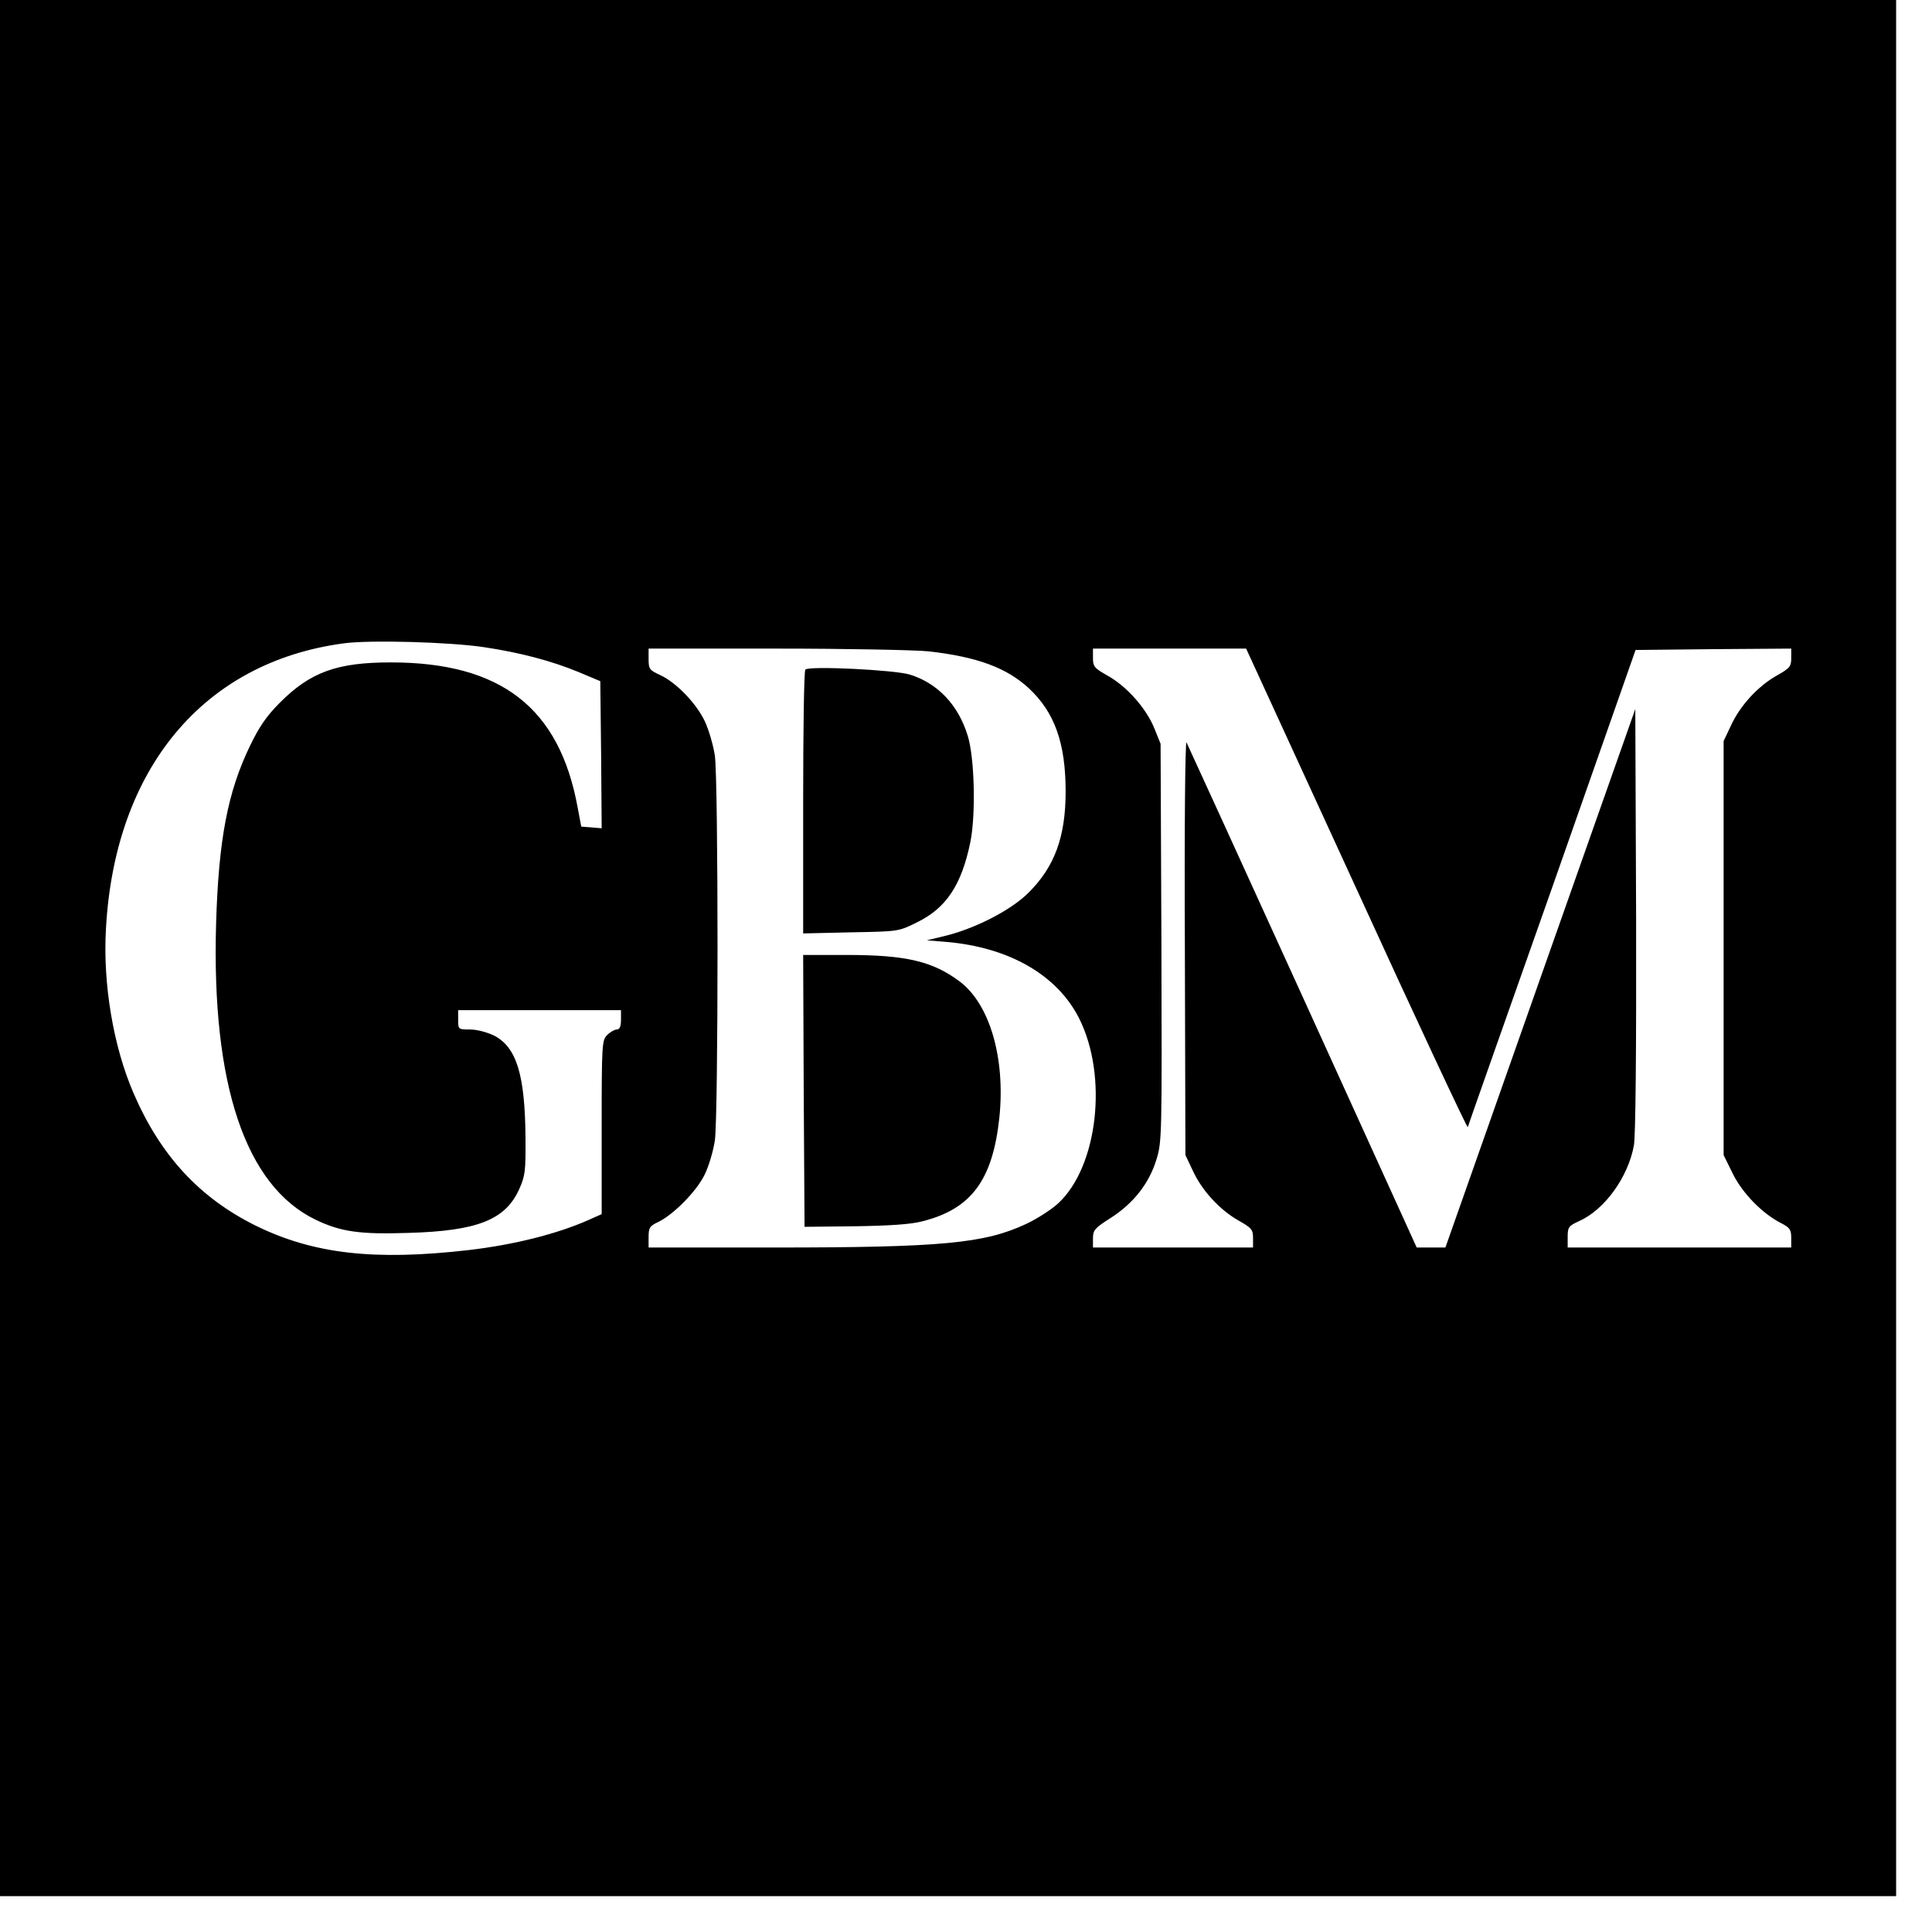
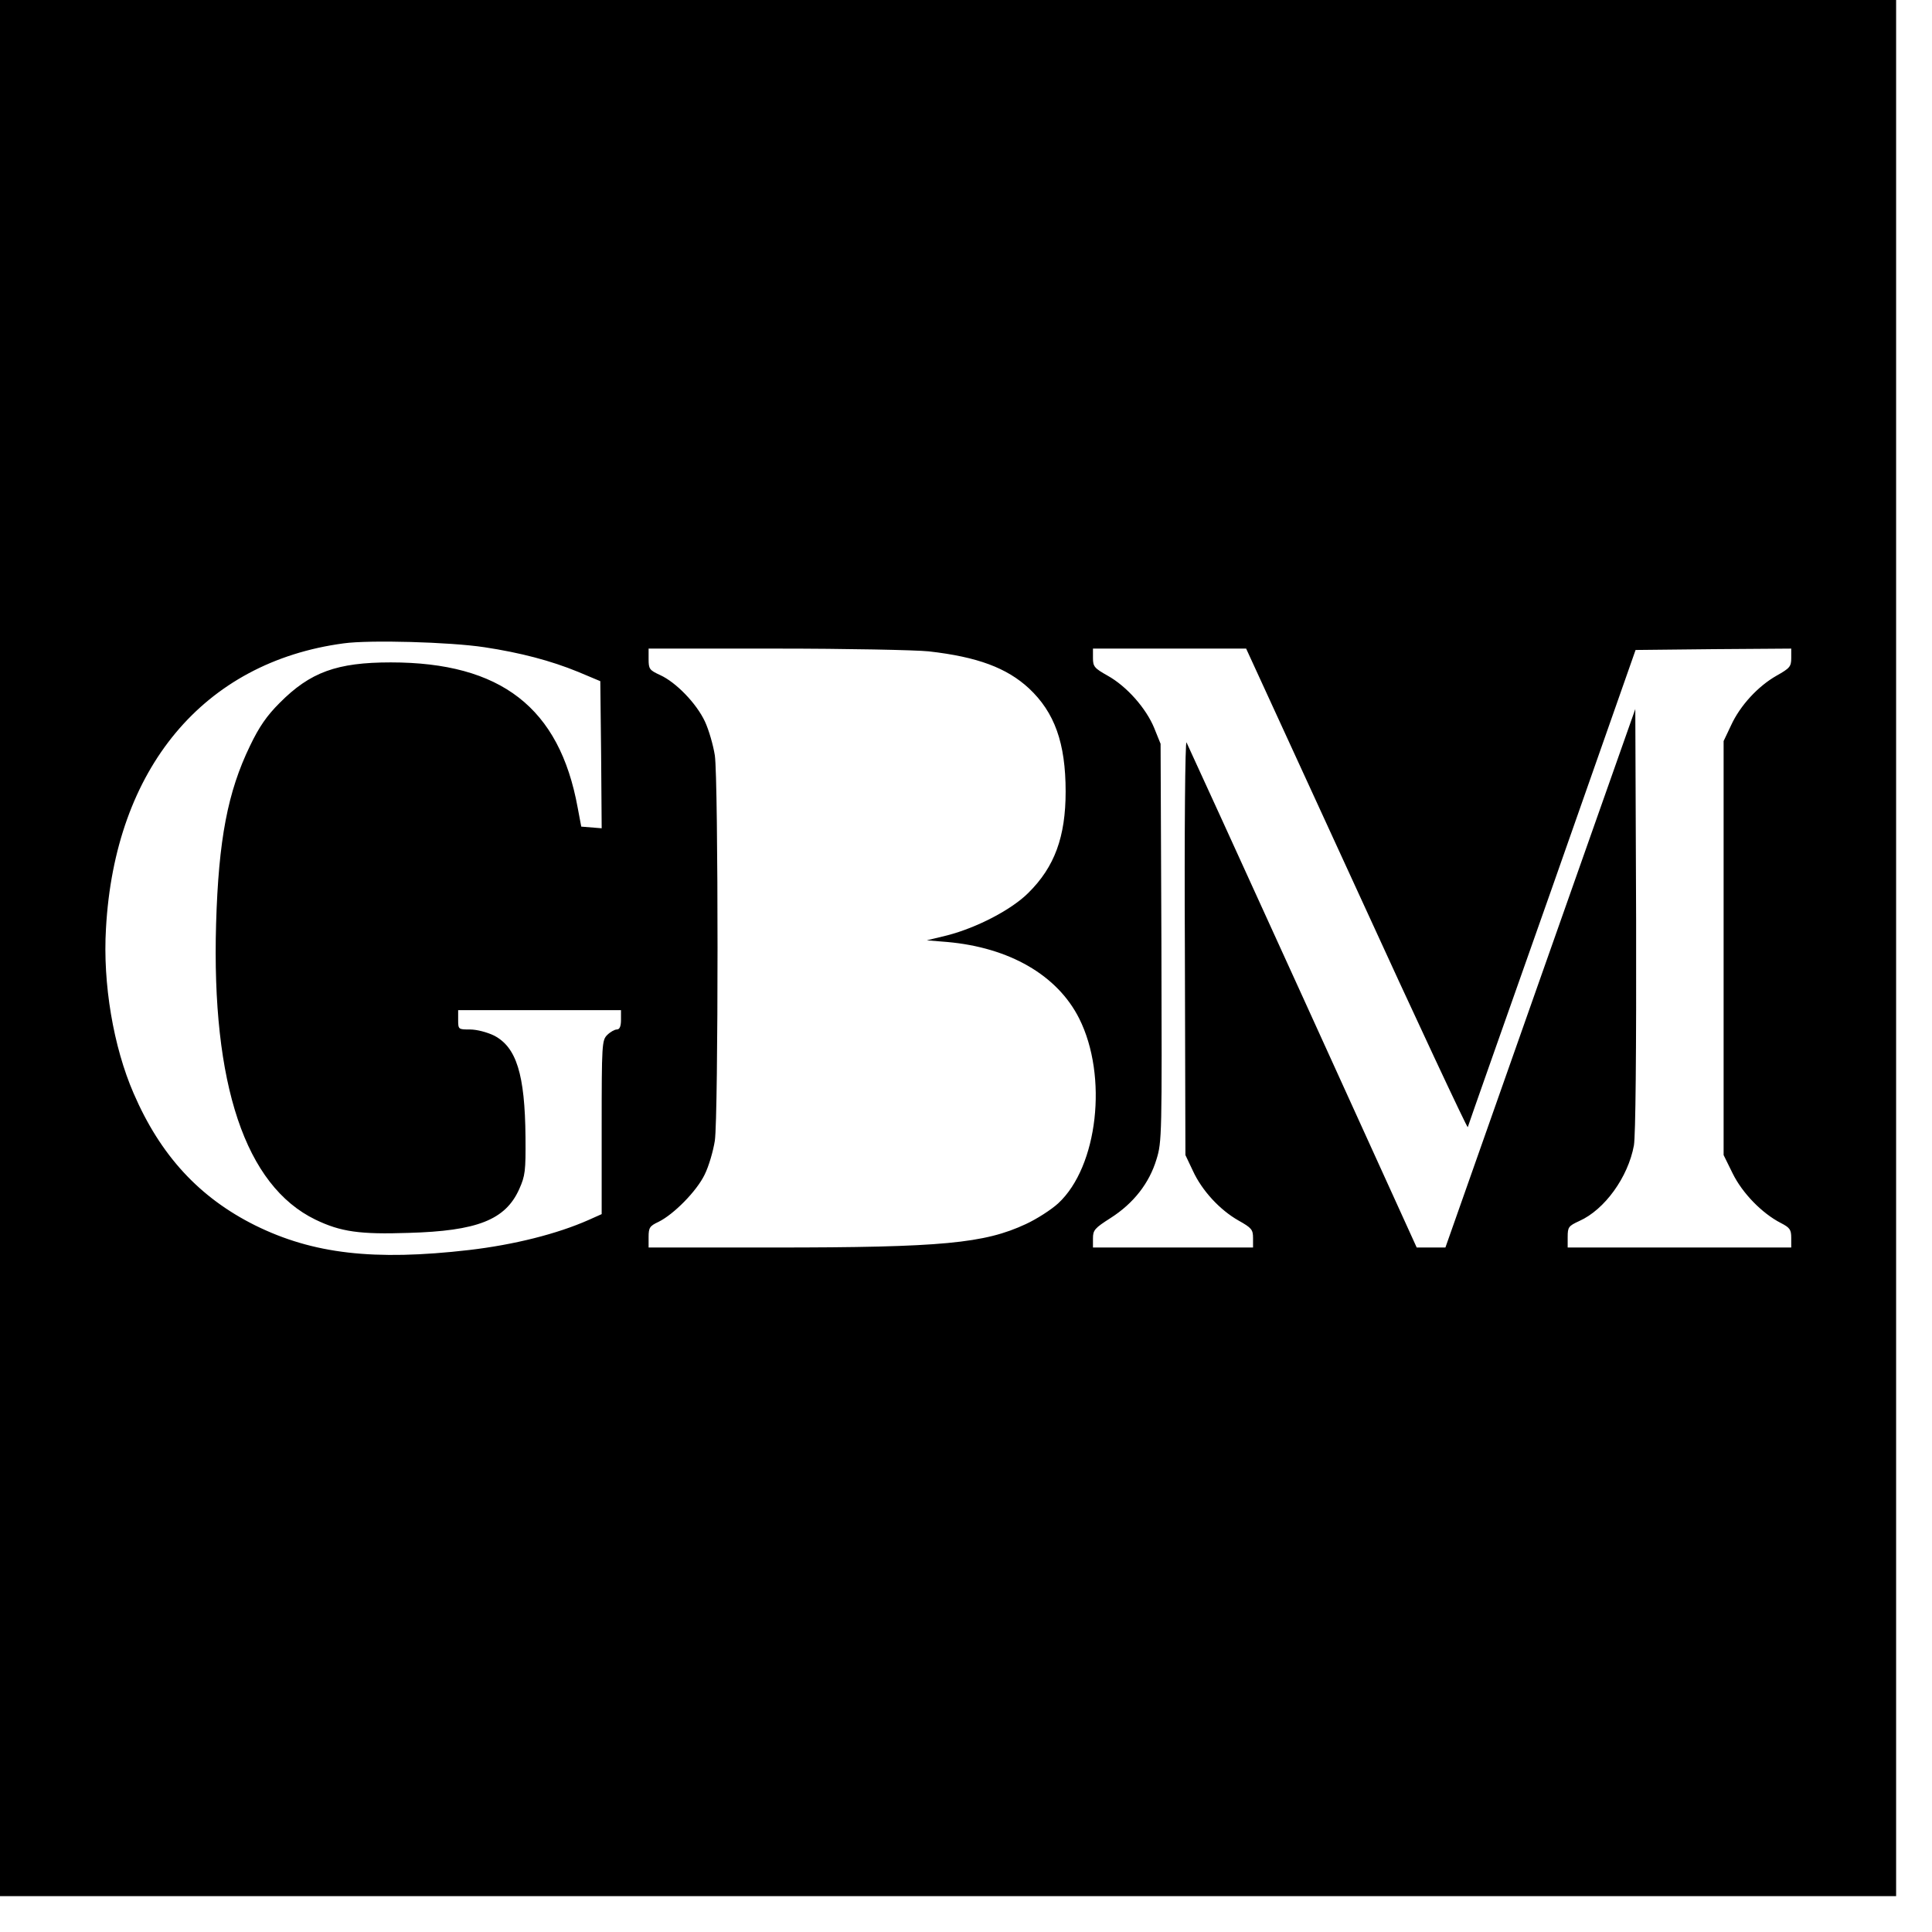
<svg xmlns="http://www.w3.org/2000/svg" version="1.0" width="700pt" height="700pt" viewBox="0 0 700 700" preserveAspectRatio="xMidYMid meet">
  <g transform="translate(0,700) scale(0.1,-0.1)" fill="#000000" stroke="none">
    <path d="M0 3565 l0 -3435 3435 0 3435 0 0 3435 0 3435 -3435 0 -3435 0 0 -3435z m1755 1090 c132 -20 241 -49 339 -89 l81 -34 3 -267 2 -266 -37 3 -37 3 -13 69 c-66 362 -278 526 -677 526 -195 0 -292 -35 -403 -147 -46 -46 -74 -86 -107 -155 -81 -167 -114 -340 -123 -644 -17 -583 106 -950 360 -1073 91 -44 161 -54 337 -48 249 7 351 47 401 158 22 49 24 66 23 189 -2 228 -33 326 -114 368 -25 12 -62 22 -87 22 -42 0 -43 0 -43 35 l0 35 295 0 295 0 0 -35 c0 -24 -5 -35 -15 -35 -8 0 -24 -9 -35 -20 -19 -19 -20 -33 -20 -335 l0 -314 -47 -21 c-115 -51 -271 -90 -433 -109 -346 -40 -566 -14 -775 89 -203 101 -344 254 -441 479 -73 168 -112 397 -100 597 32 579 353 965 861 1033 93 13 385 5 510 -14z m1610 -15 c177 -20 283 -60 363 -134 93 -87 133 -198 133 -374 0 -164 -40 -273 -135 -367 -61 -61 -186 -126 -294 -154 l-74 -18 74 -6 c225 -20 399 -120 478 -277 105 -209 68 -537 -76 -670 -25 -23 -78 -57 -117 -75 -150 -70 -303 -85 -914 -85 l-453 0 0 38 c0 34 4 40 36 55 55 27 138 111 167 171 15 30 31 85 37 123 13 90 13 1306 0 1396 -6 38 -22 93 -36 123 -31 66 -105 142 -162 168 -39 18 -42 22 -42 58 l0 38 463 0 c254 0 503 -5 552 -10z m1550 -861 c219 -479 401 -867 403 -863 1 5 139 396 306 869 l302 860 282 3 282 2 0 -34 c0 -31 -5 -37 -53 -64 -67 -38 -132 -108 -165 -180 l-27 -57 0 -750 0 -750 33 -67 c35 -71 106 -144 174 -179 33 -17 38 -24 38 -54 l0 -35 -405 0 -405 0 0 38 c0 36 3 40 42 58 92 41 177 159 198 274 6 35 9 333 8 818 l-3 763 -344 -975 -344 -976 -52 0 -52 0 -413 908 c-227 499 -417 914 -421 922 -5 8 -8 -325 -6 -740 l2 -755 27 -57 c33 -72 98 -142 165 -180 48 -27 53 -33 53 -64 l0 -34 -290 0 -290 0 0 33 c0 30 6 37 64 74 83 53 140 126 166 212 20 64 20 87 18 786 l-3 720 -23 57 c-29 71 -99 151 -169 190 -48 27 -53 33 -53 64 l0 34 278 0 277 0 400 -871z" />
-     <path d="M2918 4574 c-5 -4 -8 -221 -8 -481 l0 -475 173 4 c172 3 173 3 239 36 107 52 162 136 194 292 20 101 15 306 -10 385 -34 111 -109 190 -210 221 -56 17 -365 32 -378 18z" />
-     <path d="M2912 3048 l3 -493 183 2 c127 2 203 7 244 18 178 45 255 150 279 377 22 215 -35 410 -144 492 -98 73 -193 96 -410 96 l-157 0 2 -492z" />
  </g>
</svg>